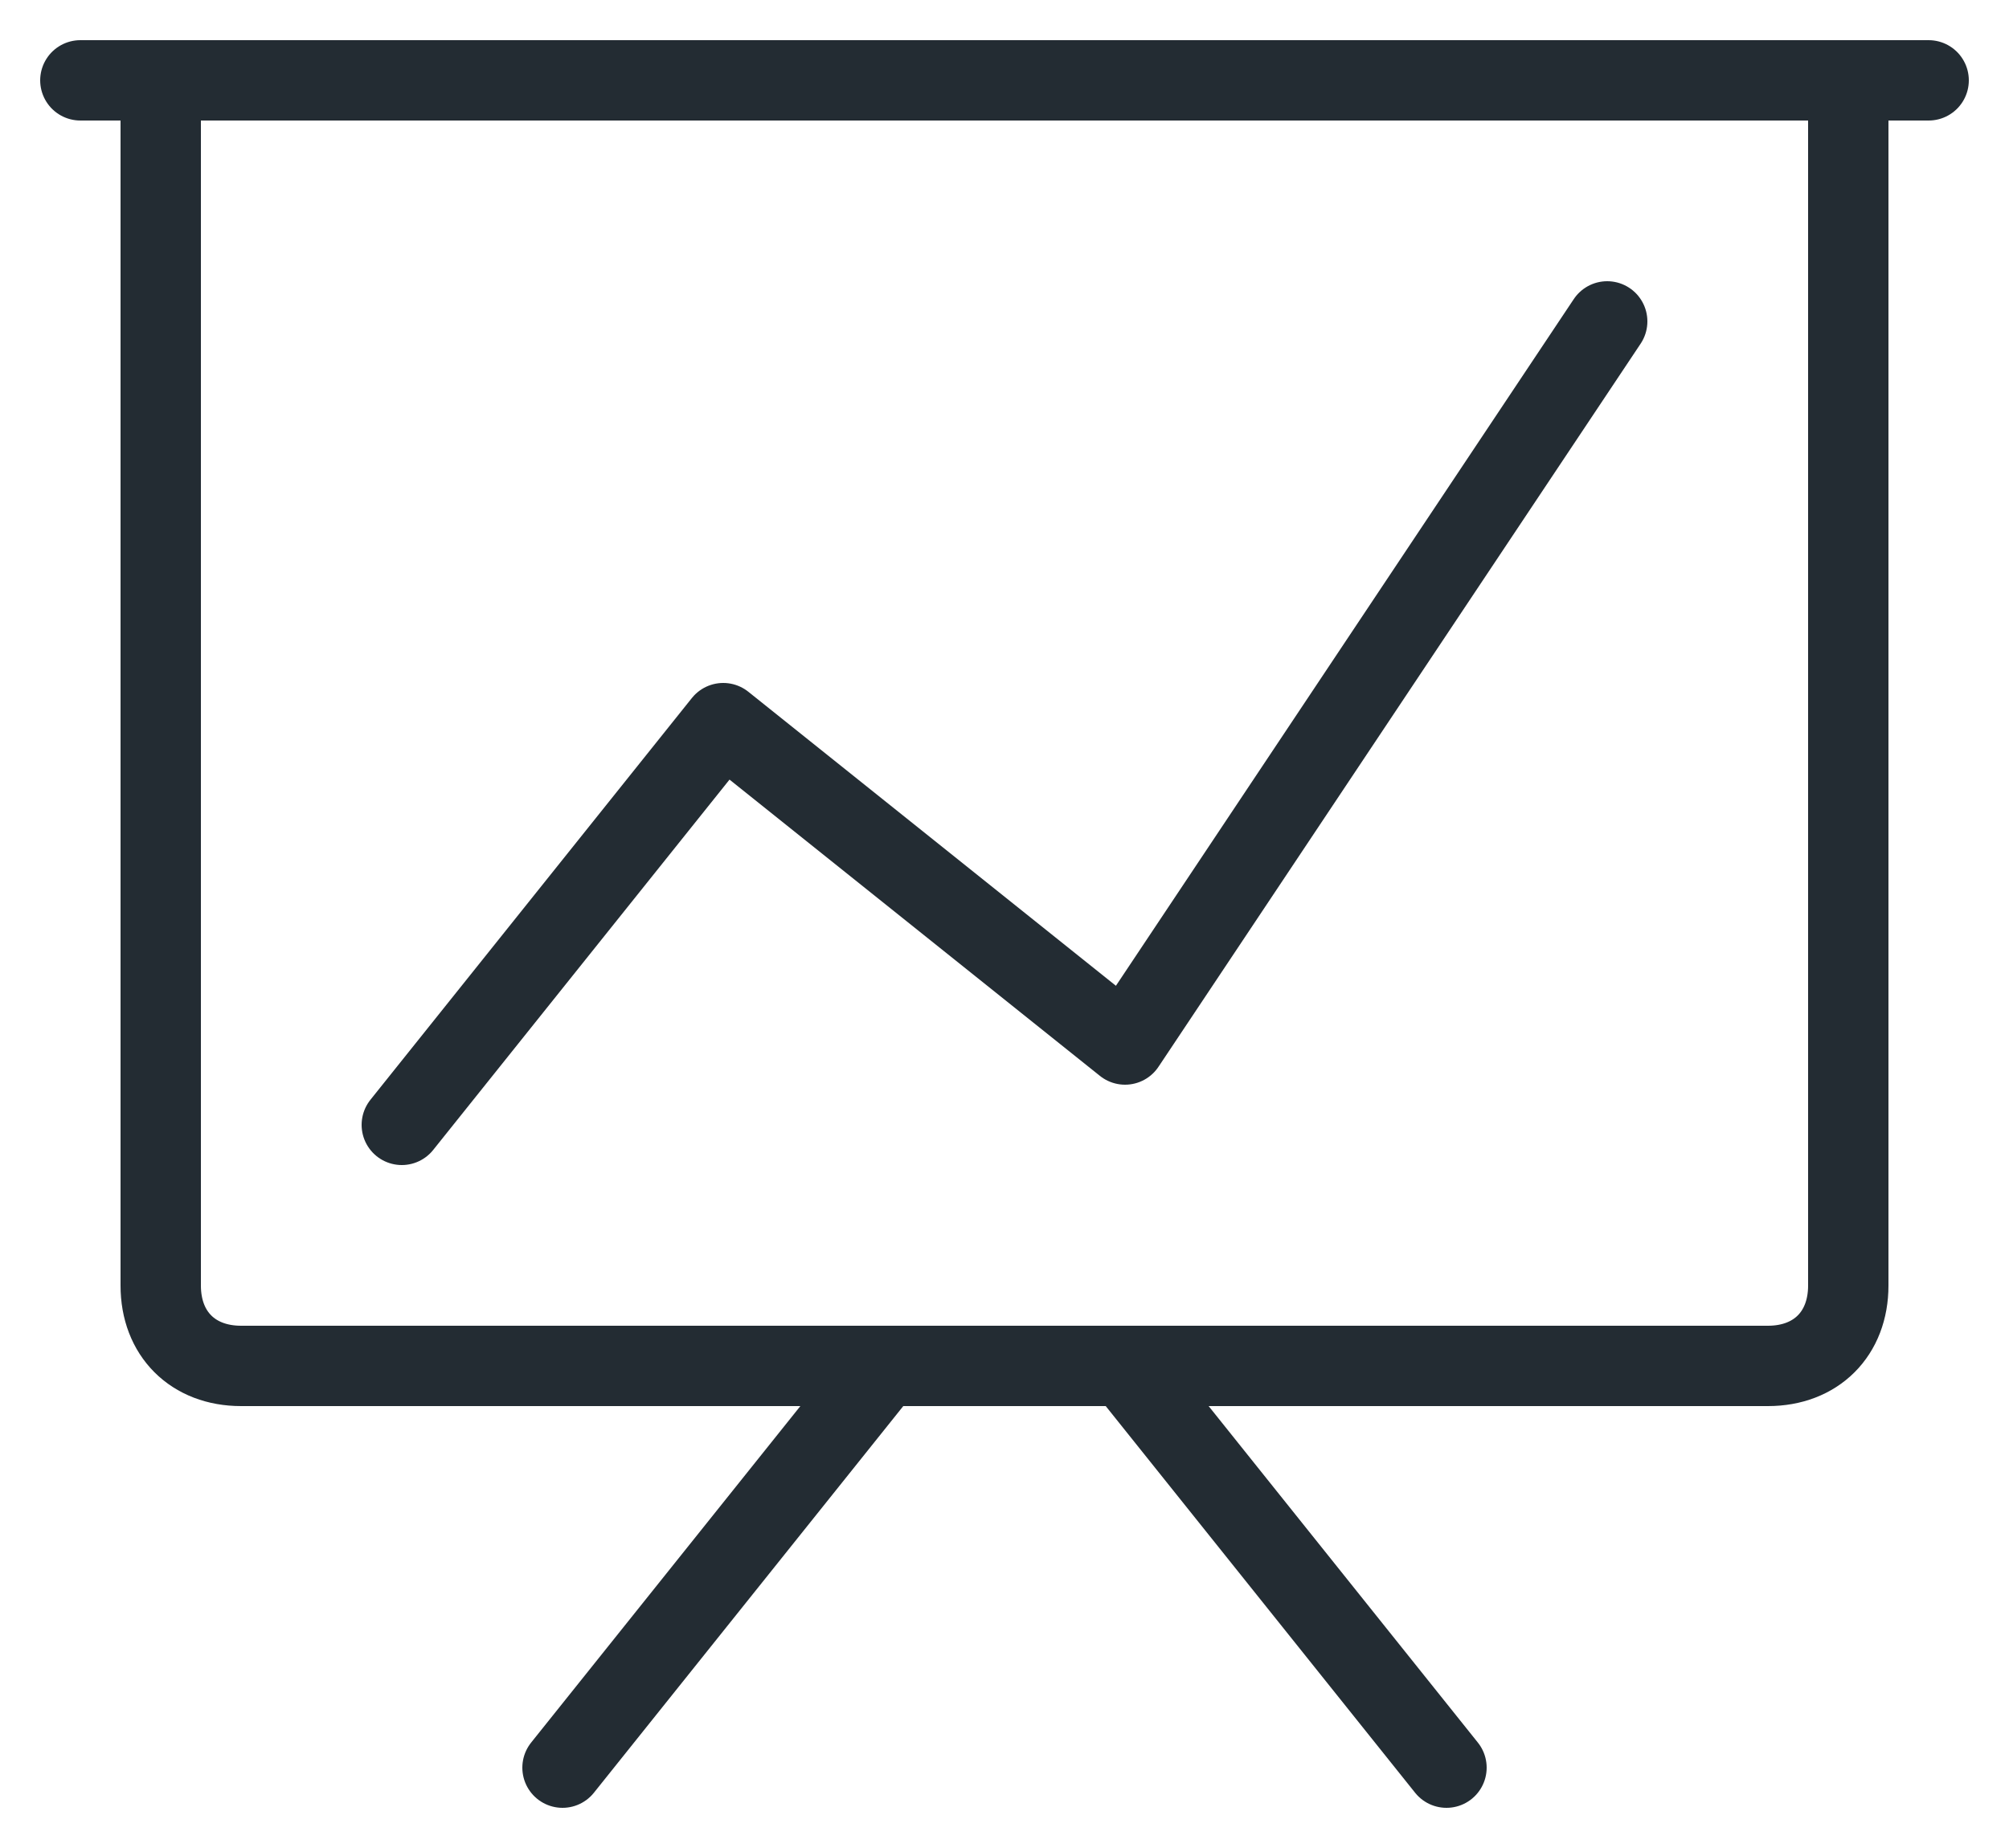
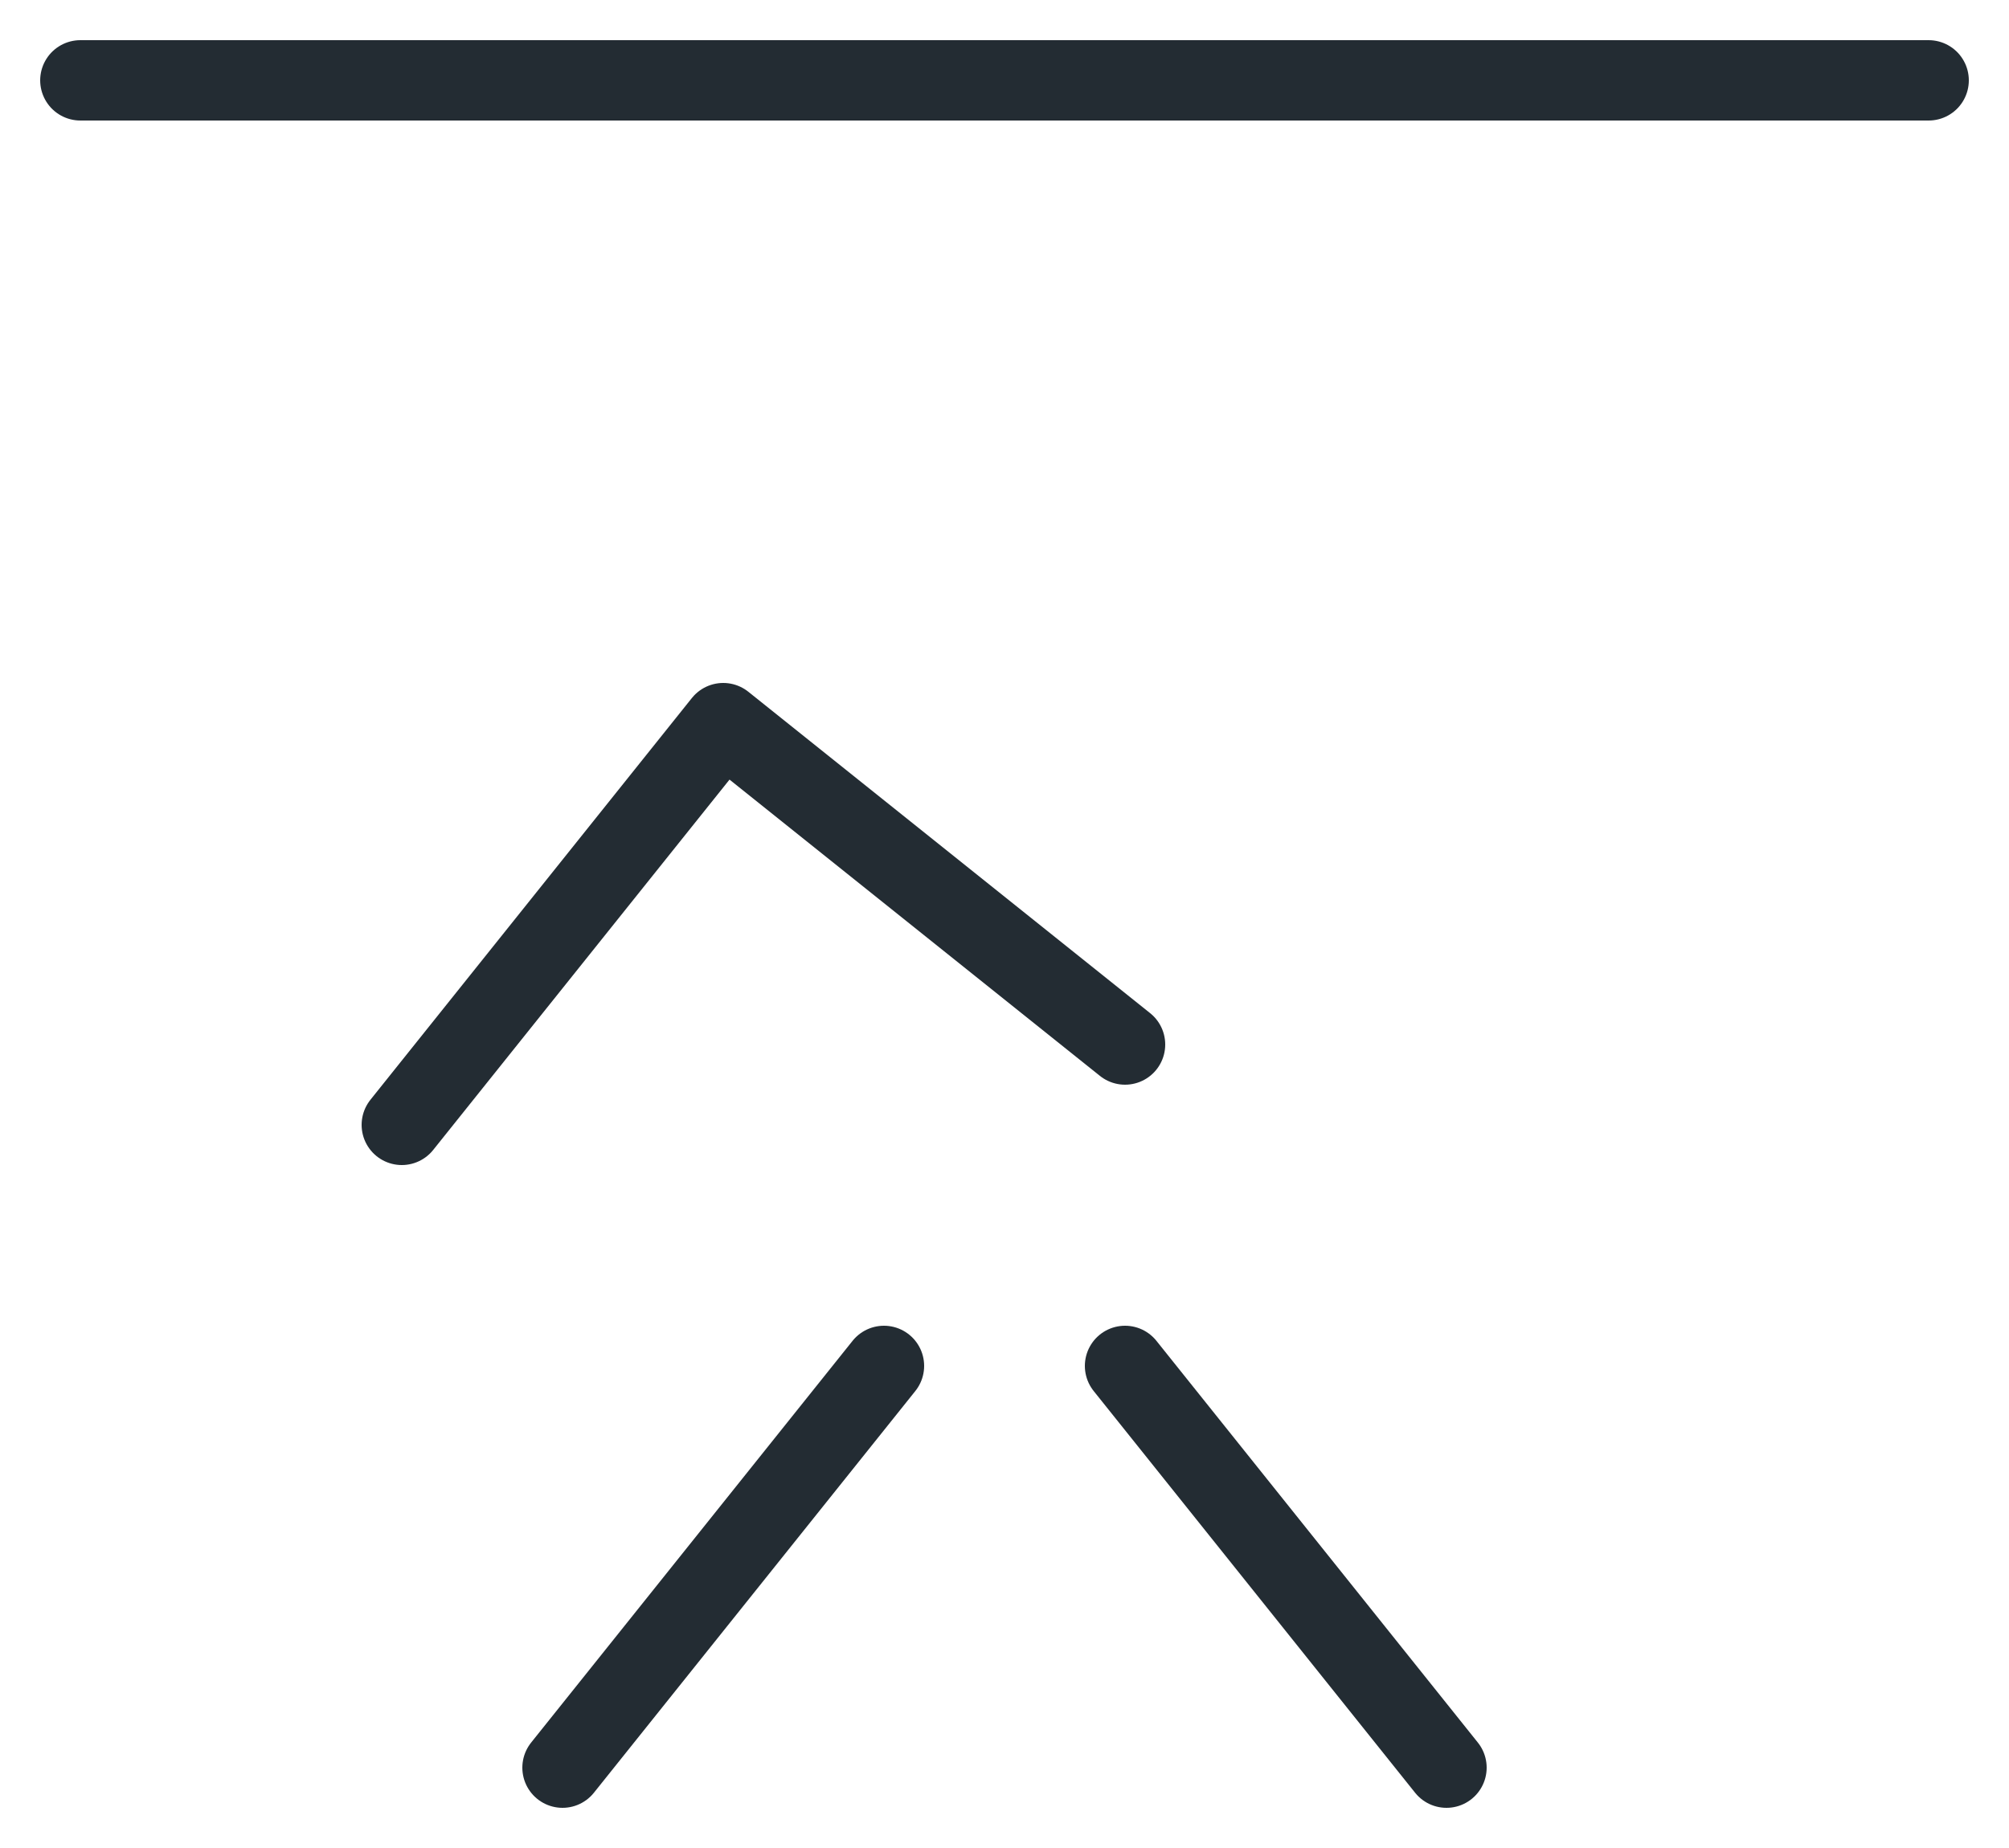
<svg xmlns="http://www.w3.org/2000/svg" width="25" height="23" viewBox="0 0 25 23" fill="none">
-   <path d="M5 14L9 9L14 13L20 4" stroke="#232C33" stroke-miterlimit="10" stroke-linecap="round" stroke-linejoin="round" />
+   <path d="M5 14L9 9L14 13" stroke="#232C33" stroke-miterlimit="10" stroke-linecap="round" stroke-linejoin="round" />
  <path d="M1 1H24" stroke="#232C33" stroke-miterlimit="10" stroke-linecap="round" stroke-linejoin="round" />
-   <path d="M22 17H3C2.4 17 2 16.6 2 16V1H23V16C23 16.6 22.6 17 22 17Z" stroke="#232C33" stroke-miterlimit="10" stroke-linecap="round" stroke-linejoin="round" />
  <path d="M11 17L7 22" stroke="#232C33" stroke-miterlimit="10" stroke-linecap="round" stroke-linejoin="round" />
  <path d="M18 22L14 17" stroke="#232C33" stroke-miterlimit="10" stroke-linecap="round" stroke-linejoin="round" />
</svg>